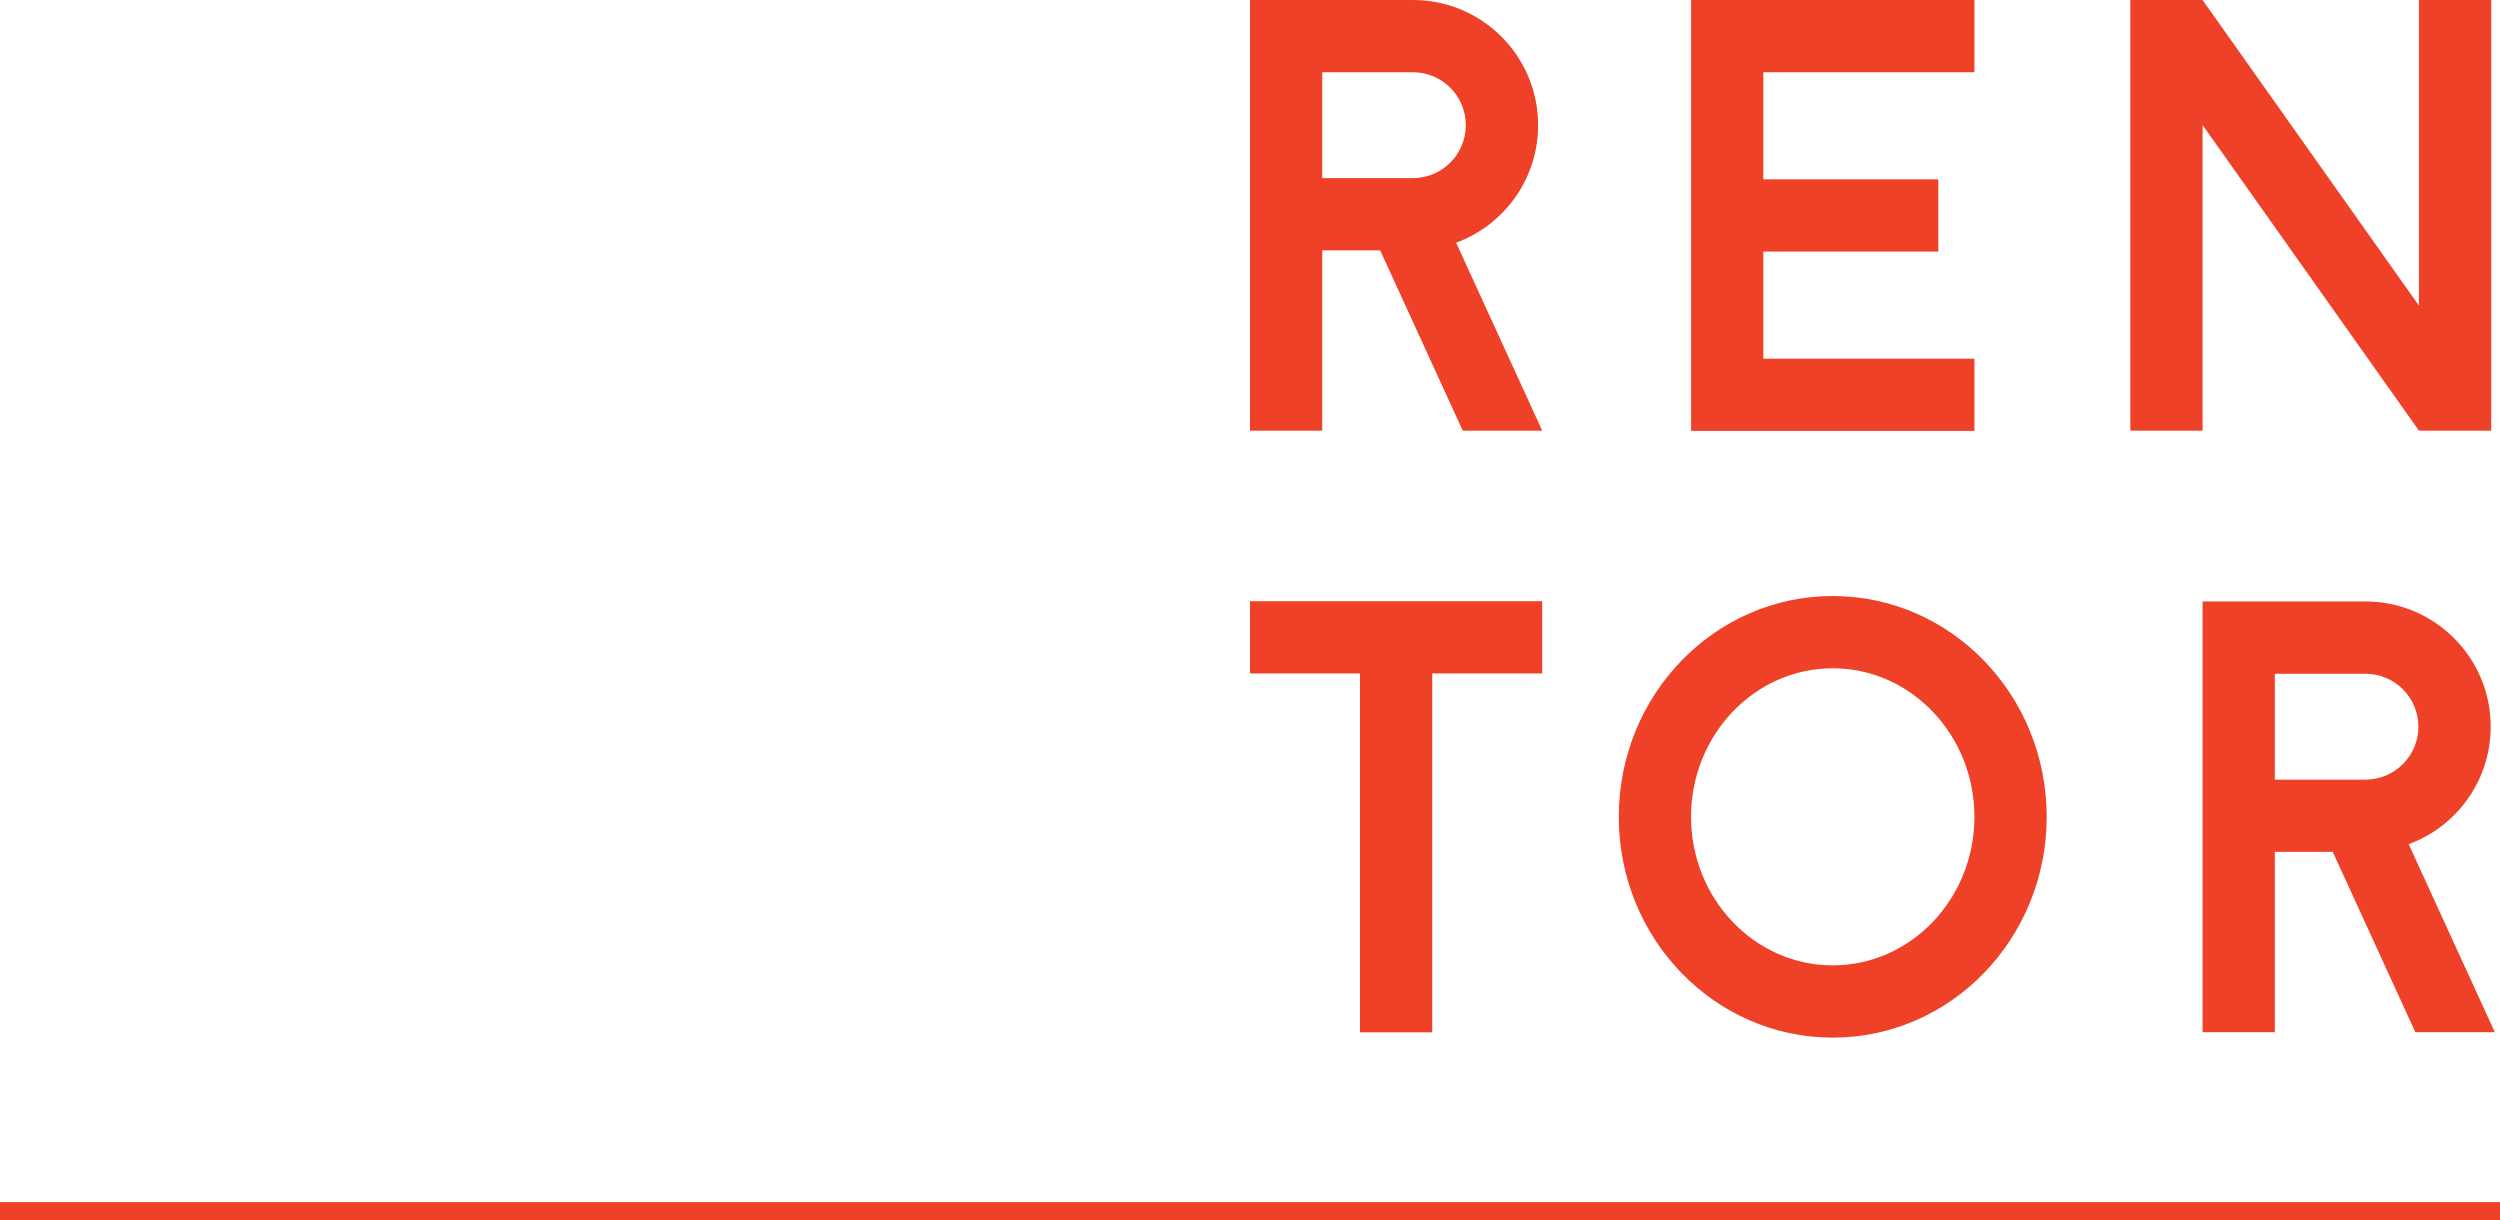
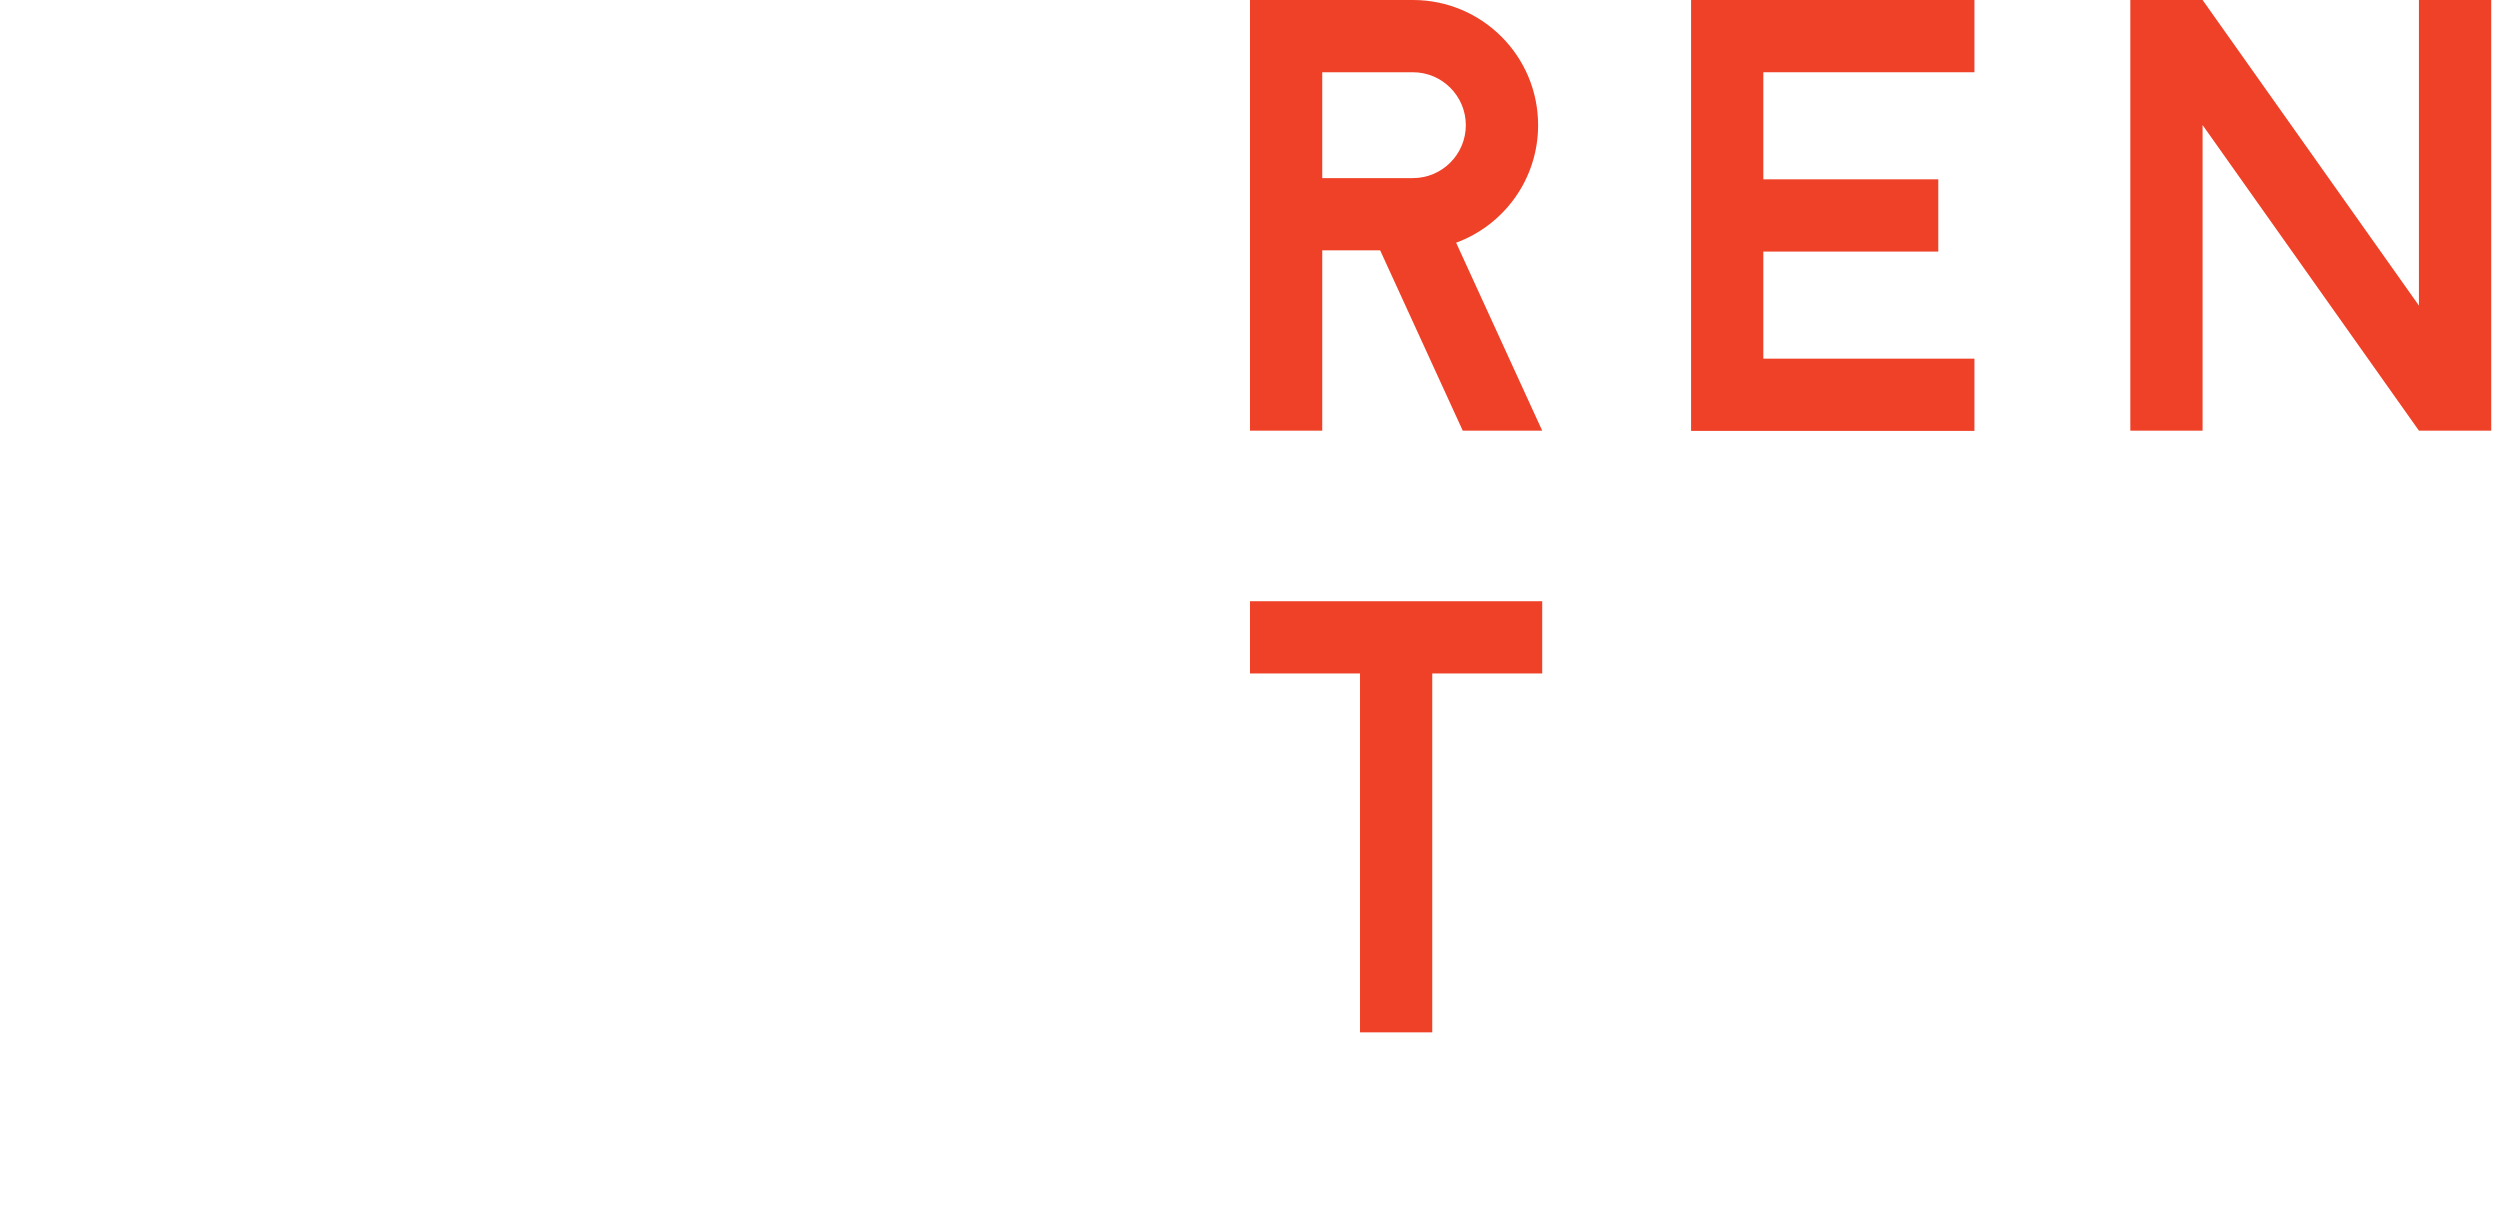
<svg xmlns="http://www.w3.org/2000/svg" version="1.1" id="Layer_1" x="0px" y="0px" viewBox="0 0 572 279.18" style="enable-background:new 0 0 572 279.18;" xml:space="preserve">
  <style type="text/css">
	.st0{fill-rule:evenodd;clip-rule:evenodd;fill:#ee4128;}
</style>
  <polygon class="st0" points="553.45,0 553.45,69.92 503.95,0 503.95,0 487.42,0 487.42,98.54 503.95,98.54 503.95,28.61   553.45,98.53 553.45,98.53 553.45,98.54 569.99,98.54 569.99,0 " />
  <polygon class="st0" points="352.86,137.56 286,137.56 286,154.09 311.17,154.09 311.17,236.2 327.7,236.2 327.7,154.09   352.86,154.09 " />
  <polygon class="st0" points="451.75,16.53 451.75,0 403.45,0 386.92,0 386.92,16.53 386.92,41.03 386.92,57.56 386.92,82.06   386.92,98.54 386.92,98.59 451.75,98.59 451.75,82.06 403.45,82.06 403.45,57.56 443.48,57.56 443.48,41.03 403.45,41.03   403.45,16.53 " />
-   <path class="st0" d="M419.33,136.37c-27.03,0-48.95,22.62-48.95,50.52c0,27.9,21.92,50.52,48.95,50.52s48.95-22.62,48.95-50.52  C468.28,158.99,446.37,136.37,419.33,136.37z M419.33,220.88c-17.88,0-32.42-15.25-32.42-33.99s14.54-33.99,32.42-33.99  s32.42,15.25,32.42,33.99S437.21,220.88,419.33,220.88z" />
  <path class="st0" d="M334.68,98.54h18.18l-19.7-43.01c10.95-4.02,18.76-14.54,18.76-26.89C351.92,12.82,339.1,0,323.28,0  c0,0,0,0,0,0l0,0h-20.75h-16.41H286v98.54h16.53V57.28h13.25L334.68,98.54z M323.28,16.53c6.67,0,12.1,5.43,12.1,12.11  s-5.43,12.11-12.1,12.11c0,0,0,0-0.01,0v0h-20.74V16.53L323.28,16.53L323.28,16.53C323.28,16.53,323.28,16.53,323.28,16.53  L323.28,16.53L323.28,16.53C323.28,16.53,323.28,16.53,323.28,16.53z" />
-   <path class="st0" d="M552.63,236.16h18.18l-19.7-43.01c10.95-4.02,18.76-14.54,18.76-26.89c0-15.82-12.82-28.64-28.64-28.64  c0,0,0,0,0,0l0,0h-20.75h-16.41h-0.12v98.54h16.53V194.9h13.25L552.63,236.16z M541.23,154.16c6.67,0,12.1,5.43,12.1,12.11  s-5.43,12.11-12.1,12.11c0,0,0,0-0.01,0v0h-20.74v-24.21L541.23,154.16L541.23,154.16C541.23,154.16,541.23,154.16,541.23,154.16  L541.23,154.16L541.23,154.16C541.23,154.16,541.23,154.16,541.23,154.16z" />
-   <rect x="283.93" y="-8.89" transform="matrix(6.123234e-17 -1 1 6.123234e-17 8.89 563.11)" class="st0" width="4.13" height="572" />
</svg>